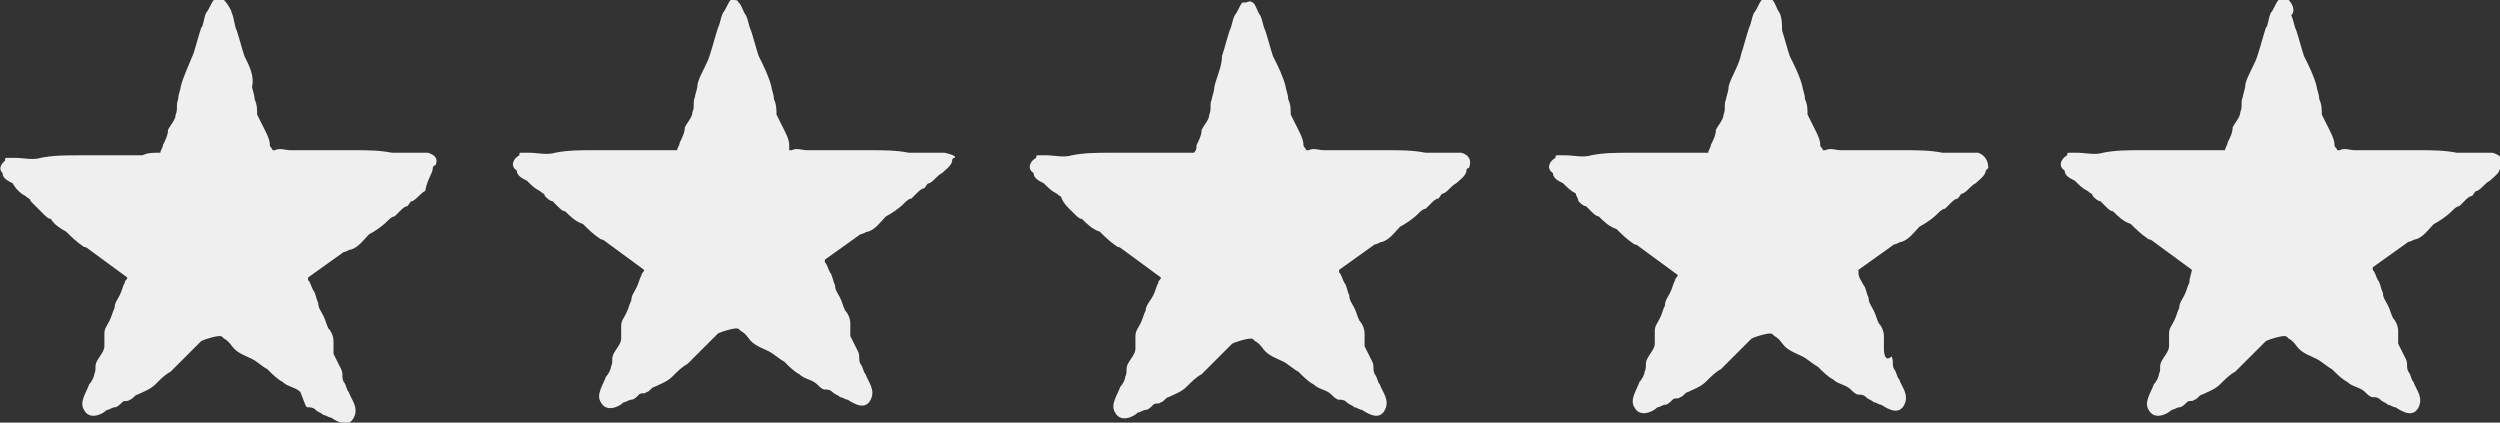
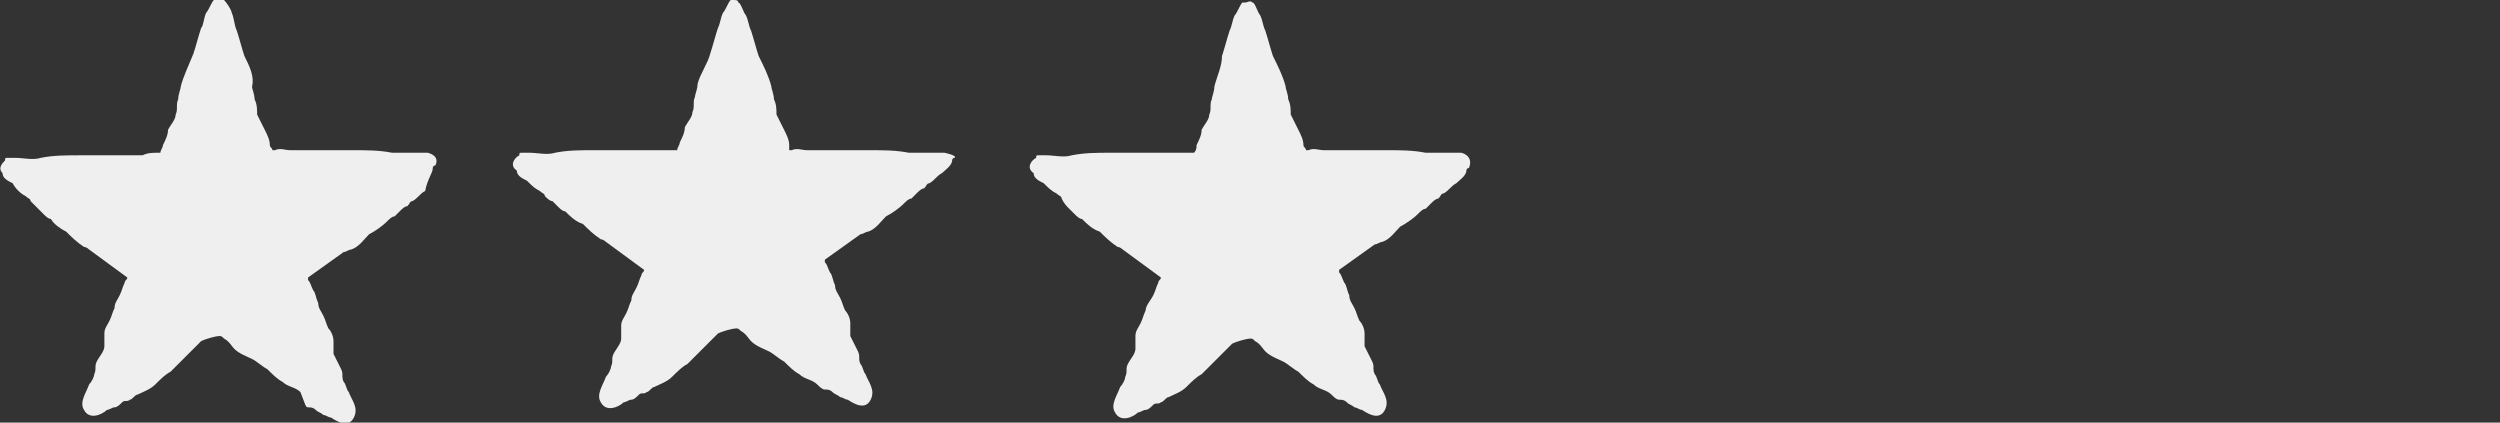
<svg xmlns="http://www.w3.org/2000/svg" version="1.1" id="Layer_1" x="0px" y="0px" viewBox="0 0 98.2 16.6" style="enable-background:new 0 0 98.2 16.6;" xml:space="preserve">
  <rect x="0" y="0" width="98.2" height="16.6" fill="#333333" stroke="none" />
  <style type="text/css">
	.st0{fill:#EFEFEF;}
</style>
  <path class="st0" d="M16.8,6L16.8,6c-0.2,0-0.3,0-0.4,0h-1l0,0c-0.5-0.1-1-0.1-1.5-0.1h-1.2H12c-0.2,0-0.4,0-0.6,0  c-0.2,0-0.4-0.1-0.6,0h-0.1c0-0.1-0.1-0.1-0.1-0.2c0-0.2-0.1-0.4-0.2-0.6c-0.1-0.2-0.2-0.4-0.3-0.6c0-0.2,0-0.4-0.1-0.6  c0-0.2-0.1-0.4-0.1-0.5C10,3,9.8,2.6,9.6,2.2c-0.1-0.3-0.2-0.7-0.3-1C9.2,1,9.2,0.7,9.1,0.5c0-0.1-0.2-0.4-0.3-0.5  C8.7,0,8.6,0,8.5,0c0,0,0,0-0.1,0l0,0C8.3,0.1,8.2,0.4,8.1,0.5C8,0.7,8,1,7.9,1.1c-0.1,0.3-0.2,0.7-0.3,1C7.4,2.6,7.2,3,7.1,3.4  C7.1,3.5,7,3.7,7,3.9C6.9,4.1,7,4.3,6.9,4.5c0,0.2-0.2,0.4-0.3,0.6c0,0.2-0.1,0.4-0.2,0.6c0,0.1-0.1,0.2-0.1,0.3c0,0,0,0-0.1,0  C6,6,5.8,6,5.6,6.1c-0.2,0-0.4,0-0.6,0H4.3H3.1c-0.5,0-1,0-1.5,0.1c-0.3,0.1-0.7,0-1,0c-0.1,0-0.2,0-0.3,0l0,0l0,0  c-0.1,0-0.1,0-0.1,0.1l0,0C0.1,6.4-0.1,6.6,0.1,6.8l0,0c0,0.2,0.2,0.3,0.4,0.4C0.6,7.4,0.8,7.6,1,7.7c0.1,0.1,0.2,0.1,0.2,0.2  C1.3,8,1.4,8.1,1.5,8.2c0.1,0.1,0.1,0.1,0.2,0.2C1.8,8.5,1.9,8.6,2,8.6C2.1,8.8,2.4,9,2.6,9.1C2.8,9.3,3,9.5,3.3,9.7  c0.1,0,0.2,0.1,0.2,0.1L5,10.9C5,11,4.9,11,4.9,11.1c-0.1,0.2-0.1,0.3-0.2,0.5s-0.2,0.3-0.2,0.5c-0.1,0.2-0.1,0.3-0.2,0.5  s-0.2,0.3-0.2,0.5s0,0.4,0,0.5c0,0.2-0.2,0.4-0.3,0.6c-0.1,0.2,0,0.3-0.1,0.5c0,0.1-0.1,0.3-0.2,0.4c-0.1,0.3-0.4,0.7-0.2,1  c0.2,0.4,0.7,0.2,0.9,0c0.1,0,0.2-0.1,0.3-0.1c0.1,0,0.2-0.1,0.3-0.2c0.1-0.1,0.2,0,0.3-0.1c0.1,0,0.2-0.2,0.3-0.2  c0.2-0.1,0.5-0.2,0.7-0.4s0.4-0.4,0.6-0.5c0.1-0.1,0.2-0.2,0.3-0.3c0.3-0.3,0.8-0.8,0.9-0.9c0.2-0.1,0.6-0.2,0.7-0.2  c0.1,0,0.1,0,0.2,0.1c0.2,0.1,0.3,0.3,0.4,0.4c0.2,0.2,0.5,0.3,0.7,0.4c0.2,0.1,0.4,0.3,0.6,0.4c0.2,0.2,0.4,0.4,0.6,0.5  c0.2,0.2,0.5,0.2,0.7,0.4C12,15.9,12,16,12.1,16s0.2,0,0.3,0.1s0.2,0.1,0.3,0.2c0.1,0,0.2,0.1,0.3,0.1c0.3,0.2,0.7,0.4,0.9,0  s-0.1-0.7-0.2-1c-0.1-0.1-0.1-0.3-0.2-0.4c-0.1-0.2,0-0.3-0.1-0.5s-0.2-0.4-0.3-0.6c0-0.2,0-0.4,0-0.5c0-0.2-0.1-0.4-0.2-0.5  c-0.1-0.2-0.1-0.3-0.2-0.5c-0.1-0.2-0.2-0.3-0.2-0.5c-0.1-0.2-0.1-0.4-0.2-0.5c-0.1-0.2-0.1-0.3-0.2-0.4c0,0,0,0,0-0.1l1.4-1  c0.1,0,0.2-0.1,0.3-0.1c0.3-0.1,0.5-0.4,0.7-0.6c0.2-0.1,0.5-0.3,0.7-0.5c0.1-0.1,0.2-0.2,0.3-0.2c0.1-0.1,0.1-0.1,0.2-0.2  c0.1-0.1,0.2-0.2,0.3-0.2c0.1-0.1,0.1-0.2,0.2-0.2c0.2-0.1,0.3-0.3,0.5-0.4C16.8,7,17,6.8,17,6.6l0,0c0,0,0-0.1,0.1-0.1  C17.3,6.1,16.8,6,16.8,6" />
  <path class="st0" d="M37.1,6L37.1,6c-0.2,0-0.3,0-0.4,0h-1l0,0c-0.5-0.1-1-0.1-1.5-0.1H33h-0.7c-0.2,0-0.4,0-0.6,0s-0.4-0.1-0.6,0  H31c0-0.1,0-0.1,0-0.2c0-0.2-0.1-0.4-0.2-0.6s-0.2-0.4-0.3-0.6c0-0.2,0-0.4-0.1-0.6c0-0.2-0.1-0.4-0.1-0.5C30.2,3,30,2.6,29.8,2.2  c-0.1-0.3-0.2-0.7-0.3-1c-0.1-0.2-0.1-0.4-0.2-0.6c-0.1-0.1-0.2-0.5-0.3-0.5C29,0,28.9,0,28.8,0c0,0,0,0-0.1,0l0,0  c-0.1,0.1-0.2,0.4-0.3,0.5c-0.1,0.2-0.1,0.4-0.2,0.6c-0.1,0.3-0.2,0.7-0.3,1c-0.1,0.4-0.4,0.8-0.5,1.2c0,0.2-0.1,0.4-0.1,0.5  c-0.1,0.2,0,0.4-0.1,0.6c0,0.2-0.2,0.4-0.3,0.6c0,0.2-0.1,0.4-0.2,0.6c0,0.1-0.1,0.2-0.1,0.3c-0.1,0-0.1,0-0.2,0c-0.2,0-0.4,0-0.6,0  s-0.4,0-0.6,0h-0.7h-1.2c-0.5,0-1,0-1.5,0.1c-0.3,0.1-0.7,0-1,0c-0.1,0-0.2,0-0.3,0l0,0l0,0c-0.1,0-0.1,0-0.1,0.1l0,0  c-0.2,0.1-0.4,0.4-0.1,0.6l0,0c0,0.2,0.2,0.3,0.4,0.4c0.2,0.2,0.3,0.3,0.5,0.4c0.1,0.1,0.2,0.1,0.2,0.2c0.1,0.1,0.2,0.2,0.3,0.2  C21.8,8,21.8,8,21.9,8.1c0.1,0.1,0.2,0.2,0.3,0.2c0.2,0.2,0.4,0.4,0.7,0.5c0.2,0.2,0.4,0.4,0.7,0.6c0.1,0,0.2,0.1,0.2,0.1l1.5,1.1  c0,0.1-0.1,0.1-0.1,0.2c-0.1,0.2-0.1,0.3-0.2,0.5s-0.2,0.3-0.2,0.5c-0.1,0.2-0.1,0.3-0.2,0.5s-0.2,0.3-0.2,0.5s0,0.4,0,0.5  c0,0.2-0.2,0.4-0.3,0.6c-0.1,0.2,0,0.3-0.1,0.5c0,0.1-0.1,0.3-0.2,0.4c-0.1,0.3-0.4,0.7-0.2,1c0.2,0.4,0.7,0.2,0.9,0  c0.1,0,0.2-0.1,0.3-0.1c0.1,0,0.2-0.1,0.3-0.2c0.1-0.1,0.2,0,0.3-0.1c0.1,0,0.2-0.2,0.3-0.2c0.2-0.1,0.5-0.2,0.7-0.4  s0.4-0.4,0.6-0.5c0.1-0.1,0.2-0.2,0.3-0.3c0.3-0.3,0.8-0.8,0.9-0.9c0.2-0.1,0.6-0.2,0.7-0.2s0.1,0,0.2,0.1c0.2,0.1,0.3,0.3,0.4,0.4  c0.2,0.2,0.5,0.3,0.7,0.4c0.2,0.1,0.4,0.3,0.6,0.4c0.2,0.2,0.4,0.4,0.6,0.5c0.2,0.2,0.5,0.2,0.7,0.4c0.1,0.1,0.2,0.2,0.3,0.2  s0.2,0,0.3,0.1s0.2,0.1,0.3,0.2c0.1,0,0.2,0.1,0.3,0.1c0.3,0.2,0.7,0.4,0.9,0c0.2-0.4-0.1-0.7-0.2-1c-0.1-0.1-0.1-0.3-0.2-0.4  c-0.1-0.2,0-0.3-0.1-0.5s-0.2-0.4-0.3-0.6c0-0.2,0-0.4,0-0.5c0-0.2-0.1-0.4-0.2-0.5c-0.1-0.2-0.1-0.3-0.2-0.5  c-0.1-0.2-0.2-0.3-0.2-0.5c-0.1-0.2-0.1-0.4-0.2-0.5c-0.1-0.2-0.1-0.3-0.2-0.4c0,0,0,0,0-0.1l1.4-1c0.1,0,0.2-0.1,0.3-0.1  c0.3-0.1,0.5-0.4,0.7-0.6C35,8.4,35.3,8.2,35.5,8c0.1-0.1,0.2-0.2,0.3-0.2c0.1-0.1,0.1-0.1,0.2-0.2c0.1-0.1,0.2-0.2,0.3-0.2  c0.1-0.1,0.1-0.2,0.2-0.2c0.2-0.1,0.3-0.3,0.5-0.4c0.1-0.1,0.4-0.3,0.4-0.5l0,0c0,0,0-0.1,0.1-0.1C37.6,6.1,37.1,6,37.1,6" />
  <path class="st0" d="M57.4,6L57.4,6c-0.2,0-0.3,0-0.4,0h-1l0,0c-0.5-0.1-1-0.1-1.5-0.1h-1.2h-0.7c-0.2,0-0.4,0-0.6,0  c-0.2,0-0.4-0.1-0.6,0h-0.1c0-0.1-0.1-0.1-0.1-0.2c0-0.2-0.1-0.4-0.2-0.6c-0.1-0.2-0.2-0.4-0.3-0.6c0-0.2,0-0.4-0.1-0.6  c0-0.2-0.1-0.4-0.1-0.5C50.4,3,50.2,2.6,50,2.2c-0.1-0.3-0.2-0.7-0.3-1c-0.1-0.2-0.1-0.4-0.2-0.6c-0.1-0.1-0.2-0.5-0.3-0.5  c-0.1-0.1-0.2,0-0.3,0c0,0,0,0-0.1,0l0,0c-0.1,0.1-0.2,0.4-0.3,0.5c-0.1,0.2-0.1,0.4-0.2,0.6c-0.1,0.3-0.2,0.7-0.3,1  c0,0.4-0.2,0.8-0.3,1.2c0,0.2-0.1,0.4-0.1,0.5c-0.1,0.2,0,0.4-0.1,0.6c0,0.2-0.2,0.4-0.3,0.6c0,0.2-0.1,0.4-0.2,0.6  c0,0.1,0,0.2-0.1,0.3c-0.1,0-0.1,0-0.2,0c-0.2,0-0.4,0-0.6,0c-0.2,0-0.4,0-0.6,0h-0.7h-1.2c-0.5,0-1,0-1.5,0.1c-0.3,0.1-0.7,0-1,0  c-0.1,0-0.2,0-0.3,0l0,0l0,0c-0.1,0-0.1,0-0.1,0.1l0,0c-0.2,0.1-0.4,0.4-0.1,0.6l0,0c0,0.2,0.2,0.3,0.4,0.4c0.2,0.2,0.3,0.3,0.5,0.4  c0.1,0.1,0.2,0.1,0.2,0.2C41.8,8,41.9,8.1,42,8.2c0.1,0.1,0.1,0.1,0.2,0.2c0.1,0.1,0.2,0.2,0.3,0.2c0.2,0.2,0.4,0.4,0.7,0.5  c0.2,0.2,0.4,0.4,0.7,0.6c0.1,0,0.2,0.1,0.2,0.1l1.5,1.1c0,0.1-0.1,0.1-0.1,0.2c-0.1,0.2-0.1,0.3-0.2,0.5S45,12,45,12.2  c-0.1,0.2-0.1,0.3-0.2,0.5c-0.1,0.2-0.2,0.3-0.2,0.5s0,0.4,0,0.5c0,0.2-0.2,0.4-0.3,0.6c-0.1,0.2,0,0.3-0.1,0.5  c0,0.1-0.1,0.3-0.2,0.4c-0.1,0.3-0.4,0.7-0.2,1c0.2,0.4,0.7,0.2,0.9,0c0.1,0,0.2-0.1,0.3-0.1s0.2-0.1,0.3-0.2c0.1-0.1,0.2,0,0.3-0.1  c0.1,0,0.2-0.2,0.3-0.2c0.2-0.1,0.5-0.2,0.7-0.4s0.4-0.4,0.6-0.5c0.1-0.1,0.2-0.2,0.3-0.3c0.3-0.3,0.8-0.8,0.9-0.9  c0.2-0.1,0.6-0.2,0.7-0.2c0.1,0,0.1,0,0.2,0.1c0.2,0.1,0.3,0.3,0.4,0.4c0.2,0.2,0.5,0.3,0.7,0.4c0.2,0.1,0.4,0.3,0.6,0.4  c0.2,0.2,0.4,0.4,0.6,0.5c0.2,0.2,0.5,0.2,0.7,0.4c0.1,0.1,0.2,0.2,0.3,0.2s0.2,0,0.3,0.1s0.2,0.1,0.3,0.2c0.1,0,0.2,0.1,0.3,0.1  c0.3,0.2,0.7,0.4,0.9,0s-0.1-0.7-0.2-1c-0.1-0.1-0.1-0.3-0.2-0.4c-0.1-0.2,0-0.3-0.1-0.5s-0.2-0.4-0.3-0.6c0-0.2,0-0.4,0-0.5  c0-0.2-0.1-0.4-0.2-0.5c-0.1-0.2-0.1-0.3-0.2-0.5c-0.1-0.2-0.2-0.3-0.2-0.5c-0.1-0.2-0.1-0.4-0.2-0.5c-0.1-0.2-0.1-0.3-0.2-0.4  c0,0,0,0,0-0.1l1.4-1c0.1,0,0.2-0.1,0.3-0.1c0.3-0.1,0.5-0.4,0.7-0.6c0.2-0.1,0.5-0.3,0.7-0.5c0.1-0.1,0.2-0.2,0.3-0.2  c0.1-0.1,0.1-0.1,0.2-0.2c0.1-0.1,0.2-0.2,0.3-0.2c0.1-0.1,0.1-0.2,0.2-0.2c0.2-0.1,0.3-0.3,0.5-0.4c0.1-0.1,0.4-0.3,0.4-0.5l0,0  c0,0,0-0.1,0.1-0.1C57.9,6.1,57.4,6,57.4,6" />
-   <path class="st0" d="M77.7,6L77.7,6c-0.2,0-0.3,0-0.4,0h-1l0,0c-0.5-0.1-1-0.1-1.5-0.1h-1.2h-0.7c-0.2,0-0.4,0-0.6,0s-0.4-0.1-0.6,0  h-0.1c0-0.1-0.1-0.1-0.1-0.2c0-0.2-0.1-0.4-0.2-0.6S71.1,4.7,71,4.5c0-0.2,0-0.4-0.1-0.6c0-0.2-0.1-0.4-0.1-0.5  c-0.1-0.4-0.3-0.8-0.5-1.2c-0.1-0.3-0.2-0.7-0.3-1c0-0.2,0-0.5-0.1-0.7C69.8,0.4,69.7,0,69.6,0c-0.1-0.1-0.2,0-0.3,0c0,0,0,0-0.1,0  l0,0c-0.1,0.1-0.2,0.4-0.3,0.5c-0.1,0.2-0.1,0.4-0.2,0.6c-0.1,0.3-0.2,0.7-0.3,1C68.3,2.6,68,3,67.9,3.4c0,0.2-0.1,0.4-0.1,0.5  c-0.1,0.2,0,0.4-0.1,0.6c0,0.2-0.2,0.4-0.3,0.6c0,0.2-0.1,0.4-0.2,0.6c0,0.1-0.1,0.2-0.1,0.3C67,6,67,6,66.9,6c-0.2,0-0.4,0-0.6,0  s-0.4,0-0.6,0H65h-1c-0.5,0-1,0-1.5,0.1c-0.3,0.1-0.7,0-1,0c-0.1,0-0.2,0-0.3,0l0,0l0,0c-0.1,0-0.1,0-0.1,0.1l0,0  c-0.2,0.1-0.4,0.4-0.1,0.6l0,0c0,0.2,0.2,0.3,0.4,0.4c0.2,0.2,0.3,0.3,0.5,0.4c0,0.1,0.1,0.2,0.1,0.3c0.1,0.1,0.2,0.2,0.3,0.2  c0.1,0.1,0.1,0.1,0.2,0.2c0.1,0.1,0.2,0.2,0.3,0.2C63,8.7,63.2,8.9,63.5,9c0.2,0.2,0.4,0.4,0.7,0.6c0.1,0,0.2,0.1,0.2,0.1l1.5,1.1  c0,0.1-0.1,0.1-0.1,0.2c-0.1,0.2-0.1,0.3-0.2,0.5s-0.2,0.3-0.2,0.5c-0.1,0.2-0.1,0.3-0.2,0.5S65,12.8,65,13s0,0.4,0,0.5  c0,0.2-0.2,0.4-0.3,0.6c-0.1,0.2,0,0.3-0.1,0.5c0,0.1-0.1,0.3-0.2,0.4c-0.1,0.3-0.4,0.7-0.2,1c0.2,0.4,0.7,0.2,0.9,0  c0.1,0,0.2-0.1,0.3-0.1c0.1,0,0.2-0.1,0.3-0.2c0.1-0.1,0.2,0,0.3-0.1c0.1,0,0.2-0.2,0.3-0.2c0.2-0.1,0.5-0.2,0.7-0.4  s0.4-0.4,0.6-0.5c0.1-0.1,0.2-0.2,0.3-0.3c0.3-0.3,0.8-0.8,0.9-0.9c0.2-0.1,0.6-0.2,0.7-0.2s0.1,0,0.2,0.1c0.2,0.1,0.3,0.3,0.4,0.4  c0.2,0.2,0.5,0.3,0.7,0.4c0.2,0.1,0.4,0.3,0.6,0.4c0.2,0.2,0.4,0.4,0.6,0.5c0.2,0.2,0.5,0.2,0.7,0.4c0.1,0.1,0.2,0.2,0.3,0.2  c0.1,0,0.2,0,0.3,0.1c0.1,0.1,0.2,0.1,0.3,0.2c0.1,0,0.2,0.1,0.3,0.1c0.3,0.2,0.7,0.4,0.9,0c0.2-0.4-0.1-0.7-0.2-1  c-0.1-0.1-0.1-0.3-0.2-0.4c-0.1-0.2,0-0.3-0.1-0.5c-0.2,0.2-0.3,0-0.3-0.3c0-0.2,0-0.4,0-0.5c0-0.2-0.1-0.4-0.2-0.5  c-0.1-0.2-0.1-0.3-0.2-0.5s-0.2-0.3-0.2-0.5c-0.1-0.2-0.1-0.4-0.2-0.5C73.1,11,73,10.9,73,10.7c0,0,0,0,0-0.1l1.4-1  c0.1,0,0.2-0.1,0.3-0.1c0.3-0.1,0.5-0.4,0.7-0.6c0.2-0.1,0.5-0.3,0.7-0.5c0.1-0.1,0.2-0.2,0.3-0.2c0.1-0.1,0.1-0.1,0.2-0.2  c0.1-0.1,0.2-0.2,0.3-0.2C77,7.7,77,7.6,77.1,7.6c0.2-0.1,0.3-0.3,0.5-0.4C77.7,7.1,78,6.9,78,6.7l0,0l0.1-0.1  C78.1,6.1,77.7,6,77.7,6" />
-   <path class="st0" d="M97.9,6L97.9,6c-0.2,0-0.3,0-0.4,0h-1l0,0c-0.5-0.1-1-0.1-1.5-0.1h-1.2h-0.7c-0.2,0-0.4,0-0.6,0s-0.4-0.1-0.6,0  h-0.1c0-0.1-0.1-0.1-0.1-0.2c0-0.2-0.1-0.4-0.2-0.6s-0.2-0.4-0.3-0.6c0-0.2,0-0.4-0.1-0.6c0-0.2-0.1-0.4-0.1-0.5  c-0.1-0.4-0.3-0.8-0.5-1.2c-0.1-0.3-0.2-0.7-0.3-1C90.1,1,90.1,0.8,90,0.6c0.2-0.2,0-0.5-0.1-0.6s-0.2,0-0.3,0c0,0,0,0-0.1,0l0,0  c-0.1,0.1-0.2,0.4-0.3,0.5C89.1,0.7,89.1,1,89,1.1c-0.1,0.3-0.2,0.7-0.3,1c-0.1,0.4-0.4,0.8-0.5,1.2c0,0.2-0.1,0.4-0.1,0.5  C88,4,88.1,4.2,88,4.4c0,0.2-0.2,0.4-0.3,0.6c0,0.2-0.1,0.4-0.2,0.6c0,0.1-0.1,0.2-0.1,0.3c-0.1,0-0.1,0-0.2,0c-0.2,0-0.4,0-0.6,0  s-0.4,0-0.6,0h-0.7h-1.2c-0.5,0-1,0-1.5,0.1c-0.3,0.1-0.7,0-1,0c-0.1,0-0.2,0-0.3,0l0,0l0,0c-0.1,0-0.1,0-0.1,0.1l0,0  c-0.2,0.1-0.4,0.4-0.1,0.6l0,0c0,0.2,0.2,0.3,0.4,0.4c0.2,0.2,0.3,0.3,0.5,0.4c0.1,0.1,0.2,0.1,0.2,0.2c0.1,0.1,0.2,0.2,0.3,0.2  C82.6,8,82.6,8,82.7,8.1c0.1,0.1,0.2,0.2,0.3,0.2c0.2,0.2,0.4,0.4,0.7,0.5c0.2,0.2,0.4,0.4,0.7,0.6c0.1,0,0.2,0.1,0.2,0.1l1.5,1.1  C86,11,86,11,86,11.1c-0.1,0.2-0.1,0.3-0.2,0.5s-0.2,0.3-0.2,0.5c-0.1,0.2-0.1,0.3-0.2,0.5s-0.2,0.3-0.2,0.5s0,0.4,0,0.5  c0,0.2-0.2,0.4-0.3,0.6c-0.1,0.2,0,0.3-0.1,0.5c0,0.1-0.1,0.3-0.2,0.4c-0.1,0.3-0.4,0.7-0.2,1c0.2,0.4,0.7,0.2,0.9,0  c0.1,0,0.2-0.1,0.3-0.1c0.1,0,0.2-0.1,0.3-0.2c0.1-0.1,0.2,0,0.3-0.1c0.1,0,0.2-0.2,0.3-0.2c0.2-0.1,0.5-0.2,0.7-0.4  s0.4-0.4,0.6-0.5c0.1-0.1,0.2-0.2,0.3-0.3c0.3-0.3,0.8-0.8,0.9-0.9c0.2-0.1,0.6-0.2,0.7-0.2s0.1,0,0.2,0.1c0.2,0.1,0.3,0.3,0.4,0.4  c0.2,0.2,0.5,0.3,0.7,0.4c0.2,0.1,0.4,0.3,0.6,0.4c0.2,0.2,0.4,0.4,0.6,0.5c0.2,0.2,0.5,0.2,0.7,0.4c0.1,0.1,0.2,0.2,0.3,0.2  c0.1,0,0.2,0,0.3,0.1c0.1,0.1,0.2,0.1,0.3,0.2c0.1,0,0.2,0.1,0.3,0.1c0.3,0.2,0.7,0.4,0.9,0c0.2-0.4-0.1-0.7-0.2-1  c-0.1-0.1-0.1-0.3-0.2-0.4c-0.1-0.2,0-0.3-0.1-0.5s-0.2-0.4-0.3-0.6c0-0.2,0-0.4,0-0.5c0-0.2-0.1-0.4-0.2-0.5  c-0.1-0.2-0.1-0.3-0.2-0.5s-0.2-0.3-0.2-0.5c-0.1-0.2-0.1-0.4-0.2-0.5c-0.1-0.2-0.1-0.3-0.2-0.4c0,0,0,0,0-0.1l1.4-1  c0.1,0,0.2-0.1,0.3-0.1c0.3-0.1,0.5-0.4,0.7-0.6c0.2-0.1,0.5-0.3,0.7-0.5c0.1-0.1,0.2-0.2,0.3-0.2C96.7,8,96.7,8,96.8,7.9  s0.2-0.2,0.3-0.2c0.1-0.1,0.1-0.2,0.2-0.2c0.2-0.1,0.3-0.3,0.5-0.4c0.1-0.1,0.4-0.3,0.4-0.5l0,0c0,0,0-0.1,0.1-0.1  C98.4,6.1,97.9,6,97.9,6" />
</svg>